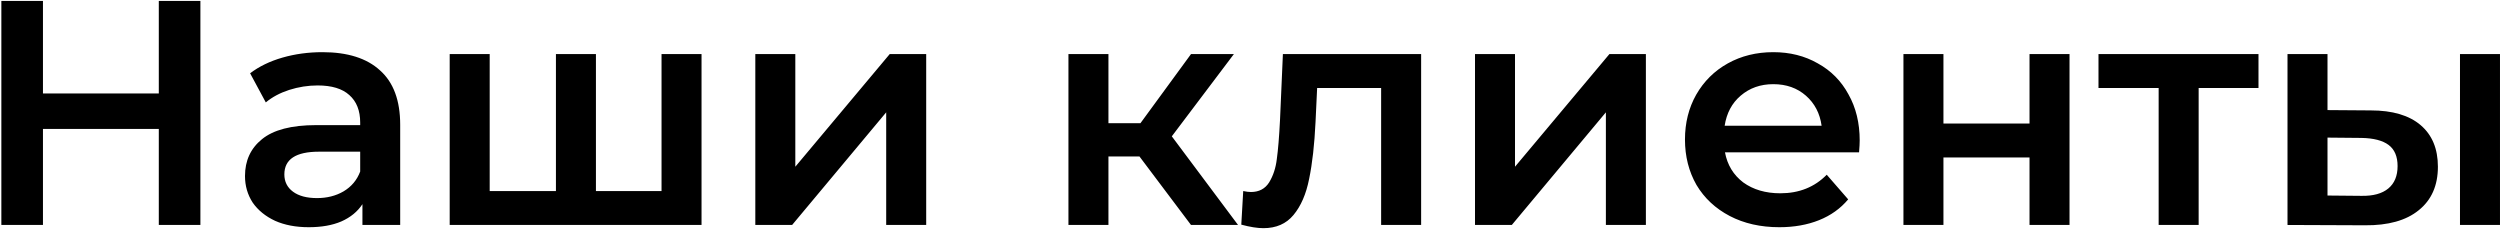
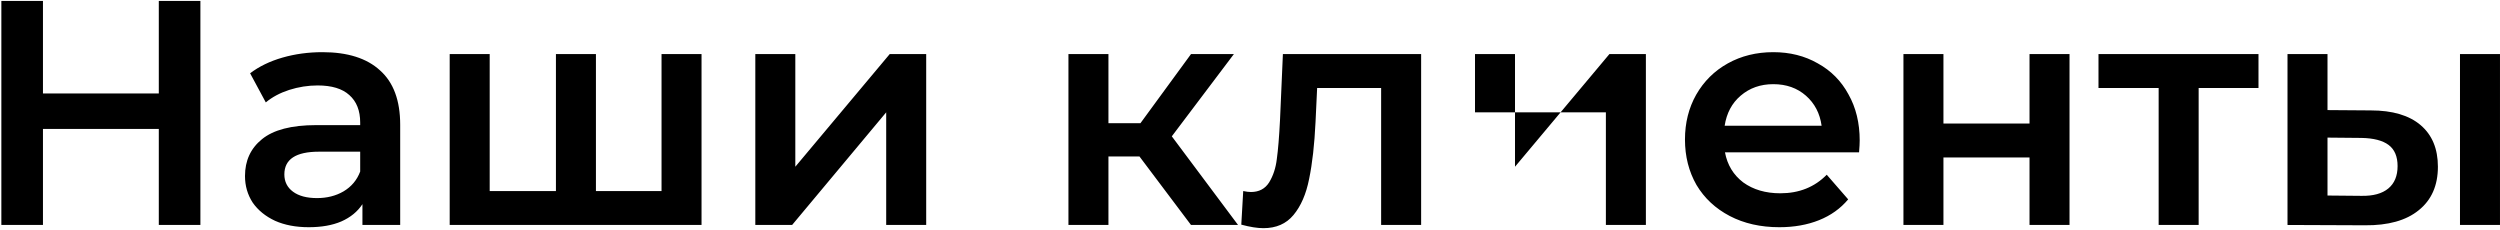
<svg xmlns="http://www.w3.org/2000/svg" width="750" height="69" viewBox="0 0 750 69" fill="none">
-   <path d="M60.12 0.29V67.49H47.64V38.69H12.888V67.49H0.408V0.29H12.888V28.034H47.64V0.29H60.12ZM96.731 15.65C104.282 15.65 110.042 17.474 114.01 21.122C118.042 24.706 120.058 30.146 120.058 37.442V67.49H108.73V61.25C107.258 63.49 105.146 65.218 102.394 66.434C99.707 67.586 96.442 68.162 92.603 68.162C88.763 68.162 85.403 67.522 82.522 66.242C79.642 64.898 77.403 63.074 75.802 60.77C74.266 58.402 73.499 55.746 73.499 52.802C73.499 48.194 75.195 44.514 78.587 41.762C82.043 38.946 87.451 37.538 94.811 37.538H108.058V36.77C108.058 33.186 106.97 30.434 104.794 28.514C102.682 26.594 99.514 25.634 95.29 25.634C92.41 25.634 89.562 26.082 86.746 26.978C83.995 27.874 81.659 29.122 79.739 30.722L75.034 21.986C77.722 19.938 80.954 18.37 84.731 17.282C88.507 16.194 92.507 15.65 96.731 15.65ZM95.099 59.426C98.106 59.426 100.762 58.754 103.066 57.41C105.434 56.002 107.098 54.018 108.058 51.458V45.506H95.674C88.763 45.506 85.306 47.778 85.306 52.322C85.306 54.498 86.171 56.226 87.898 57.506C89.626 58.786 92.026 59.426 95.099 59.426ZM210.46 16.226V67.49H134.908V16.226H146.908V57.314H166.78V16.226H178.78V57.314H198.46V16.226H210.46ZM226.595 16.226H238.595V50.018L266.915 16.226H277.859V67.49H265.859V33.698L237.635 67.49H226.595V16.226ZM341.845 46.946H332.533V67.49H320.533V16.226H332.533V36.962H342.133L357.301 16.226H370.165L351.541 40.898L371.413 67.49H357.301L341.845 46.946ZM426.34 16.226V67.49H414.34V26.402H395.14L394.66 36.578C394.34 43.362 393.7 49.058 392.74 53.666C391.844 58.21 390.276 61.826 388.036 64.514C385.86 67.138 382.852 68.45 379.012 68.45C377.22 68.45 375.012 68.098 372.388 67.394L372.964 57.314C373.86 57.506 374.628 57.602 375.268 57.602C377.7 57.602 379.524 56.642 380.74 54.722C381.956 52.738 382.724 50.402 383.044 47.714C383.428 44.962 383.748 41.058 384.004 36.002L384.868 16.226H426.34ZM442.501 16.226H454.501V50.018L482.821 16.226H493.765V67.49H481.765V33.698L453.541 67.49H442.501V16.226ZM557.908 42.146C557.908 42.978 557.844 44.162 557.716 45.698H517.492C518.196 49.474 520.02 52.482 522.964 54.722C525.972 56.898 529.684 57.986 534.1 57.986C539.732 57.986 544.372 56.13 548.02 52.418L554.452 59.81C552.148 62.562 549.236 64.642 545.716 66.05C542.196 67.458 538.228 68.162 533.812 68.162C528.18 68.162 523.22 67.042 518.932 64.802C514.644 62.562 511.316 59.458 508.948 55.49C506.644 51.458 505.492 46.914 505.492 41.858C505.492 36.866 506.612 32.386 508.852 28.418C511.156 24.386 514.324 21.25 518.356 19.01C522.388 16.77 526.932 15.65 531.988 15.65C536.98 15.65 541.428 16.77 545.332 19.01C549.3 21.186 552.372 24.29 554.548 28.322C556.788 32.29 557.908 36.898 557.908 42.146ZM531.988 25.25C528.148 25.25 524.884 26.402 522.196 28.706C519.572 30.946 517.972 33.954 517.396 37.73H546.484C545.972 34.018 544.404 31.01 541.78 28.706C539.156 26.402 535.892 25.25 531.988 25.25ZM571.033 16.226H583.033V37.058H608.857V16.226H620.857V67.49H608.857V47.234H583.033V67.49H571.033V16.226ZM677.547 26.402H659.595V67.49H647.595V26.402H629.547V16.226H677.547V26.402ZM711.211 33.122C717.739 33.122 722.731 34.594 726.187 37.538C729.643 40.482 731.371 44.642 731.371 50.018C731.371 55.65 729.451 60.002 725.611 63.074C721.835 66.146 716.459 67.65 709.483 67.586L686.251 67.49V16.226H698.251V33.026L711.211 33.122ZM737.995 16.226H749.995V67.49H737.995V16.226ZM708.427 58.754C711.947 58.818 714.635 58.082 716.491 56.546C718.347 55.01 719.275 52.77 719.275 49.826C719.275 46.946 718.379 44.834 716.587 43.49C714.795 42.146 712.075 41.442 708.427 41.378L698.251 41.282V58.658L708.427 58.754Z" fill="black" />
+   <path d="M60.12 0.29V67.49H47.64V38.69H12.888V67.49H0.408V0.29H12.888V28.034H47.64V0.29H60.12ZM96.731 15.65C104.282 15.65 110.042 17.474 114.01 21.122C118.042 24.706 120.058 30.146 120.058 37.442V67.49H108.73V61.25C107.258 63.49 105.146 65.218 102.394 66.434C99.707 67.586 96.442 68.162 92.603 68.162C88.763 68.162 85.403 67.522 82.522 66.242C79.642 64.898 77.403 63.074 75.802 60.77C74.266 58.402 73.499 55.746 73.499 52.802C73.499 48.194 75.195 44.514 78.587 41.762C82.043 38.946 87.451 37.538 94.811 37.538H108.058V36.77C108.058 33.186 106.97 30.434 104.794 28.514C102.682 26.594 99.514 25.634 95.29 25.634C92.41 25.634 89.562 26.082 86.746 26.978C83.995 27.874 81.659 29.122 79.739 30.722L75.034 21.986C77.722 19.938 80.954 18.37 84.731 17.282C88.507 16.194 92.507 15.65 96.731 15.65ZM95.099 59.426C98.106 59.426 100.762 58.754 103.066 57.41C105.434 56.002 107.098 54.018 108.058 51.458V45.506H95.674C88.763 45.506 85.306 47.778 85.306 52.322C85.306 54.498 86.171 56.226 87.898 57.506C89.626 58.786 92.026 59.426 95.099 59.426ZM210.46 16.226V67.49H134.908V16.226H146.908V57.314H166.78V16.226H178.78V57.314H198.46V16.226H210.46ZM226.595 16.226H238.595V50.018L266.915 16.226H277.859V67.49H265.859V33.698L237.635 67.49H226.595V16.226ZM341.845 46.946H332.533V67.49H320.533V16.226H332.533V36.962H342.133L357.301 16.226H370.165L351.541 40.898L371.413 67.49H357.301L341.845 46.946ZM426.34 16.226V67.49H414.34V26.402H395.14L394.66 36.578C394.34 43.362 393.7 49.058 392.74 53.666C391.844 58.21 390.276 61.826 388.036 64.514C385.86 67.138 382.852 68.45 379.012 68.45C377.22 68.45 375.012 68.098 372.388 67.394L372.964 57.314C373.86 57.506 374.628 57.602 375.268 57.602C377.7 57.602 379.524 56.642 380.74 54.722C381.956 52.738 382.724 50.402 383.044 47.714C383.428 44.962 383.748 41.058 384.004 36.002L384.868 16.226H426.34ZM442.501 16.226H454.501V50.018L482.821 16.226H493.765V67.49H481.765V33.698H442.501V16.226ZM557.908 42.146C557.908 42.978 557.844 44.162 557.716 45.698H517.492C518.196 49.474 520.02 52.482 522.964 54.722C525.972 56.898 529.684 57.986 534.1 57.986C539.732 57.986 544.372 56.13 548.02 52.418L554.452 59.81C552.148 62.562 549.236 64.642 545.716 66.05C542.196 67.458 538.228 68.162 533.812 68.162C528.18 68.162 523.22 67.042 518.932 64.802C514.644 62.562 511.316 59.458 508.948 55.49C506.644 51.458 505.492 46.914 505.492 41.858C505.492 36.866 506.612 32.386 508.852 28.418C511.156 24.386 514.324 21.25 518.356 19.01C522.388 16.77 526.932 15.65 531.988 15.65C536.98 15.65 541.428 16.77 545.332 19.01C549.3 21.186 552.372 24.29 554.548 28.322C556.788 32.29 557.908 36.898 557.908 42.146ZM531.988 25.25C528.148 25.25 524.884 26.402 522.196 28.706C519.572 30.946 517.972 33.954 517.396 37.73H546.484C545.972 34.018 544.404 31.01 541.78 28.706C539.156 26.402 535.892 25.25 531.988 25.25ZM571.033 16.226H583.033V37.058H608.857V16.226H620.857V67.49H608.857V47.234H583.033V67.49H571.033V16.226ZM677.547 26.402H659.595V67.49H647.595V26.402H629.547V16.226H677.547V26.402ZM711.211 33.122C717.739 33.122 722.731 34.594 726.187 37.538C729.643 40.482 731.371 44.642 731.371 50.018C731.371 55.65 729.451 60.002 725.611 63.074C721.835 66.146 716.459 67.65 709.483 67.586L686.251 67.49V16.226H698.251V33.026L711.211 33.122ZM737.995 16.226H749.995V67.49H737.995V16.226ZM708.427 58.754C711.947 58.818 714.635 58.082 716.491 56.546C718.347 55.01 719.275 52.77 719.275 49.826C719.275 46.946 718.379 44.834 716.587 43.49C714.795 42.146 712.075 41.442 708.427 41.378L698.251 41.282V58.658L708.427 58.754Z" fill="black" />
</svg>